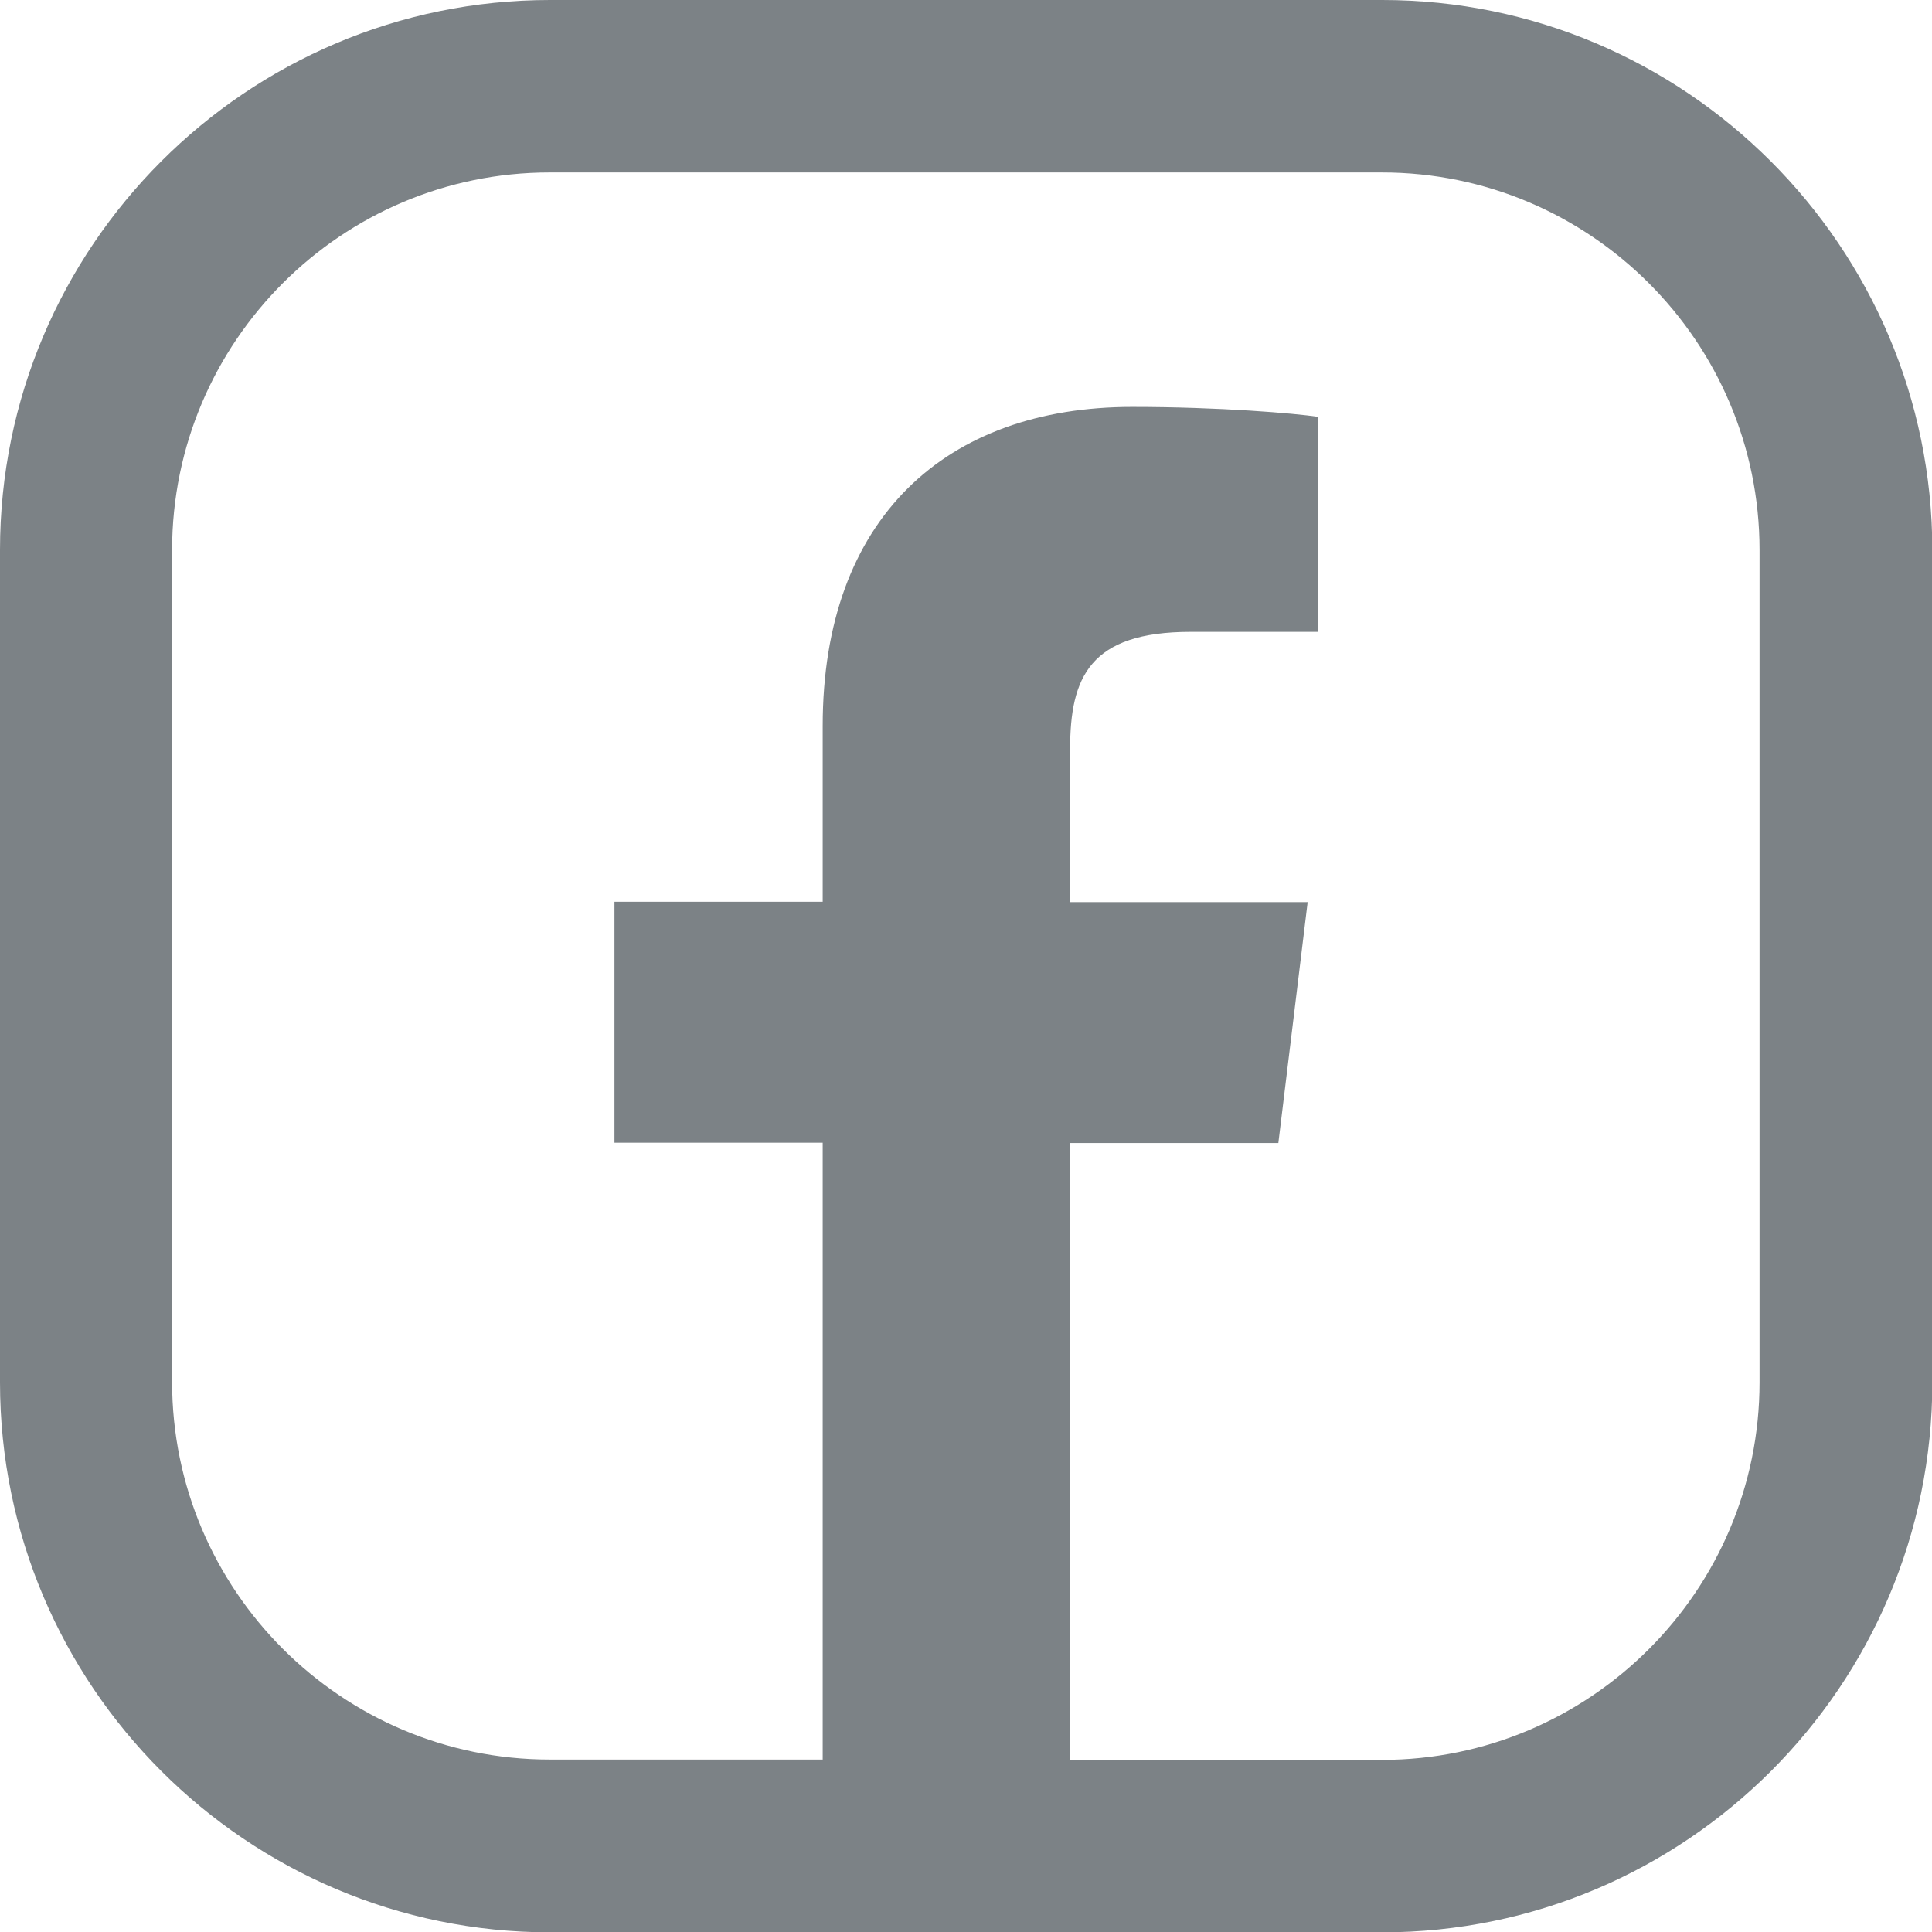
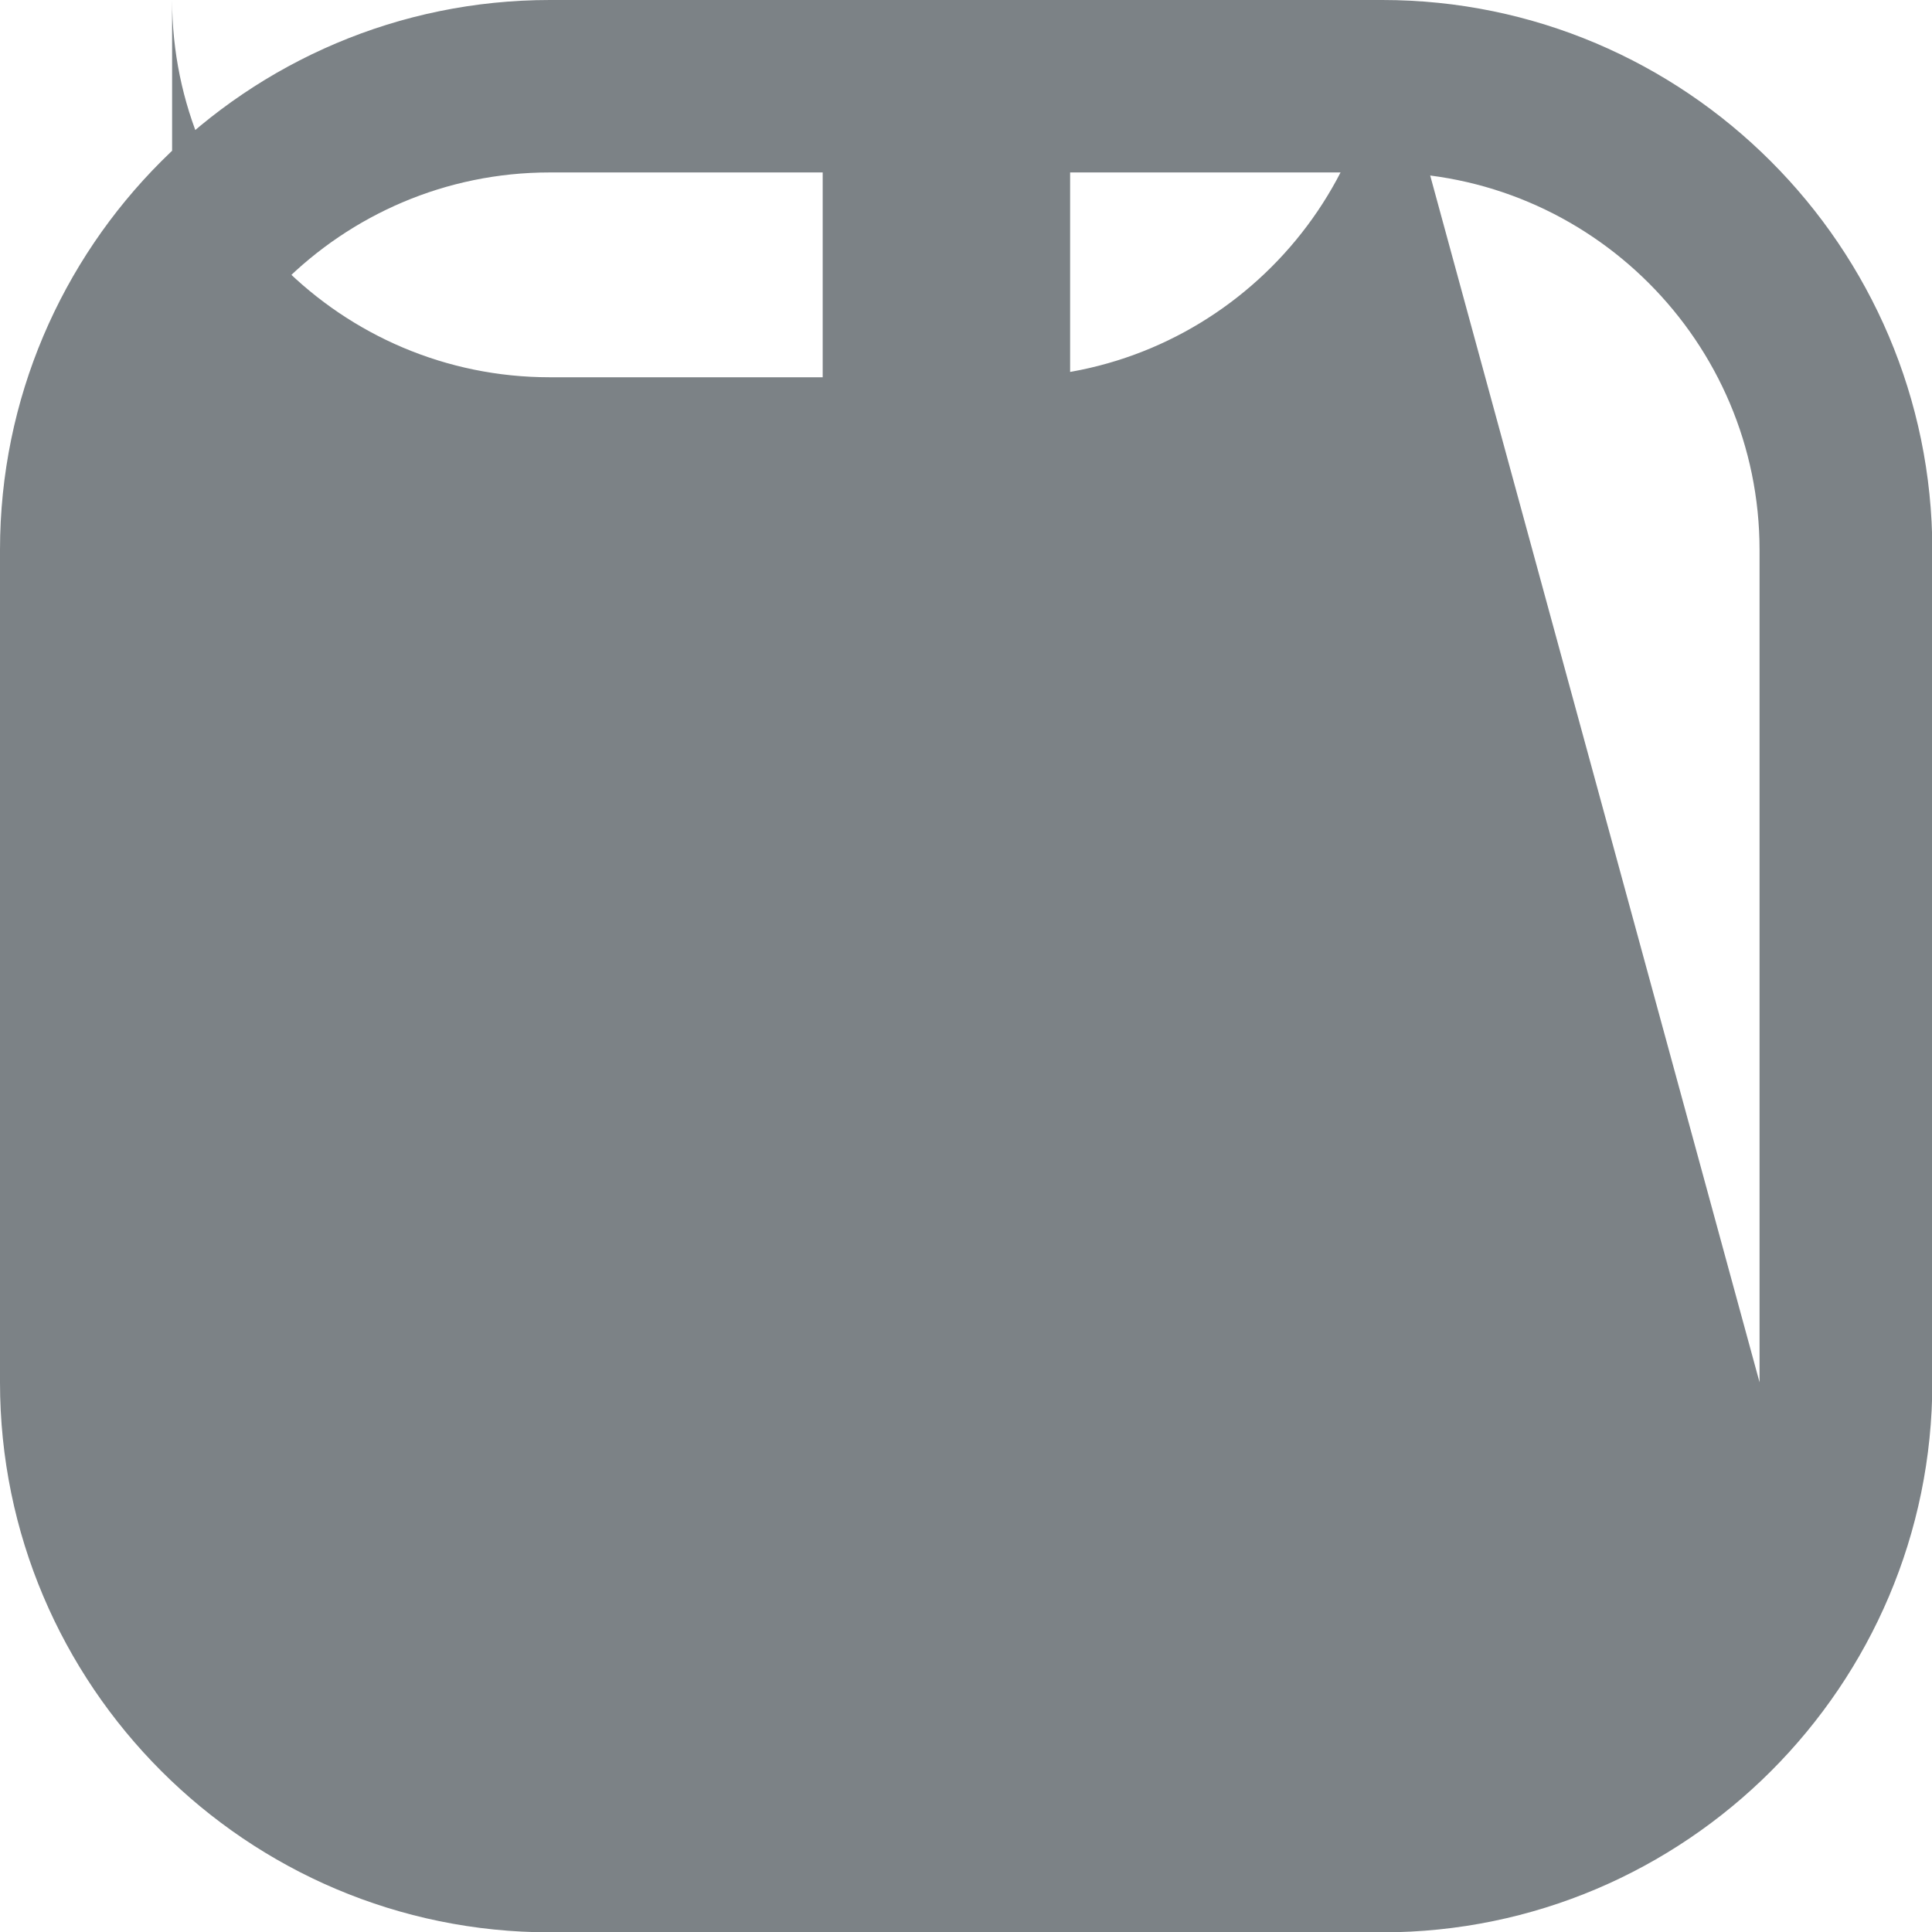
<svg xmlns="http://www.w3.org/2000/svg" version="1.1" id="Ebene_1" x="0px" y="0px" viewBox="0 0 566.9 566.9" style="enable-background:new 0 0 566.9 566.9;" xml:space="preserve">
  <style type="text/css">
	.st0{fill:#7C8286;}
</style>
-   <path class="st0" d="M405.6,0H161.4C72.4,0,0,72.4,0,161.4v244.2c0,89,72.4,161.4,161.4,161.4h244.2c89,0,161.4-72.4,161.4-161.4  V161.4C566.9,72.4,494.5,0,405.6,0z M516.3,405.6c0,61.1-49.7,110.8-110.8,110.8H314v-181h61.1l8.6-70.7H314v-44.9  c0-21,5.7-34.4,35.4-34.4h37.3v-63.1c-6.7-1-28.7-2.9-54.5-2.9c-54.5,0-90.8,32.5-90.8,93.6v51.6h-61.1v70.7h61.1v181h-80.1  c-61.1,0-110.8-49.7-110.8-110.8V161.4c0-61.1,49.7-110.8,110.8-110.8h244.2c61.1,0,110.8,49.7,110.8,110.8V405.6z" />
+   <path class="st0" d="M405.6,0H161.4C72.4,0,0,72.4,0,161.4v244.2c0,89,72.4,161.4,161.4,161.4h244.2c89,0,161.4-72.4,161.4-161.4  V161.4C566.9,72.4,494.5,0,405.6,0z c0,61.1-49.7,110.8-110.8,110.8H314v-181h61.1l8.6-70.7H314v-44.9  c0-21,5.7-34.4,35.4-34.4h37.3v-63.1c-6.7-1-28.7-2.9-54.5-2.9c-54.5,0-90.8,32.5-90.8,93.6v51.6h-61.1v70.7h61.1v181h-80.1  c-61.1,0-110.8-49.7-110.8-110.8V161.4c0-61.1,49.7-110.8,110.8-110.8h244.2c61.1,0,110.8,49.7,110.8,110.8V405.6z" />
</svg>